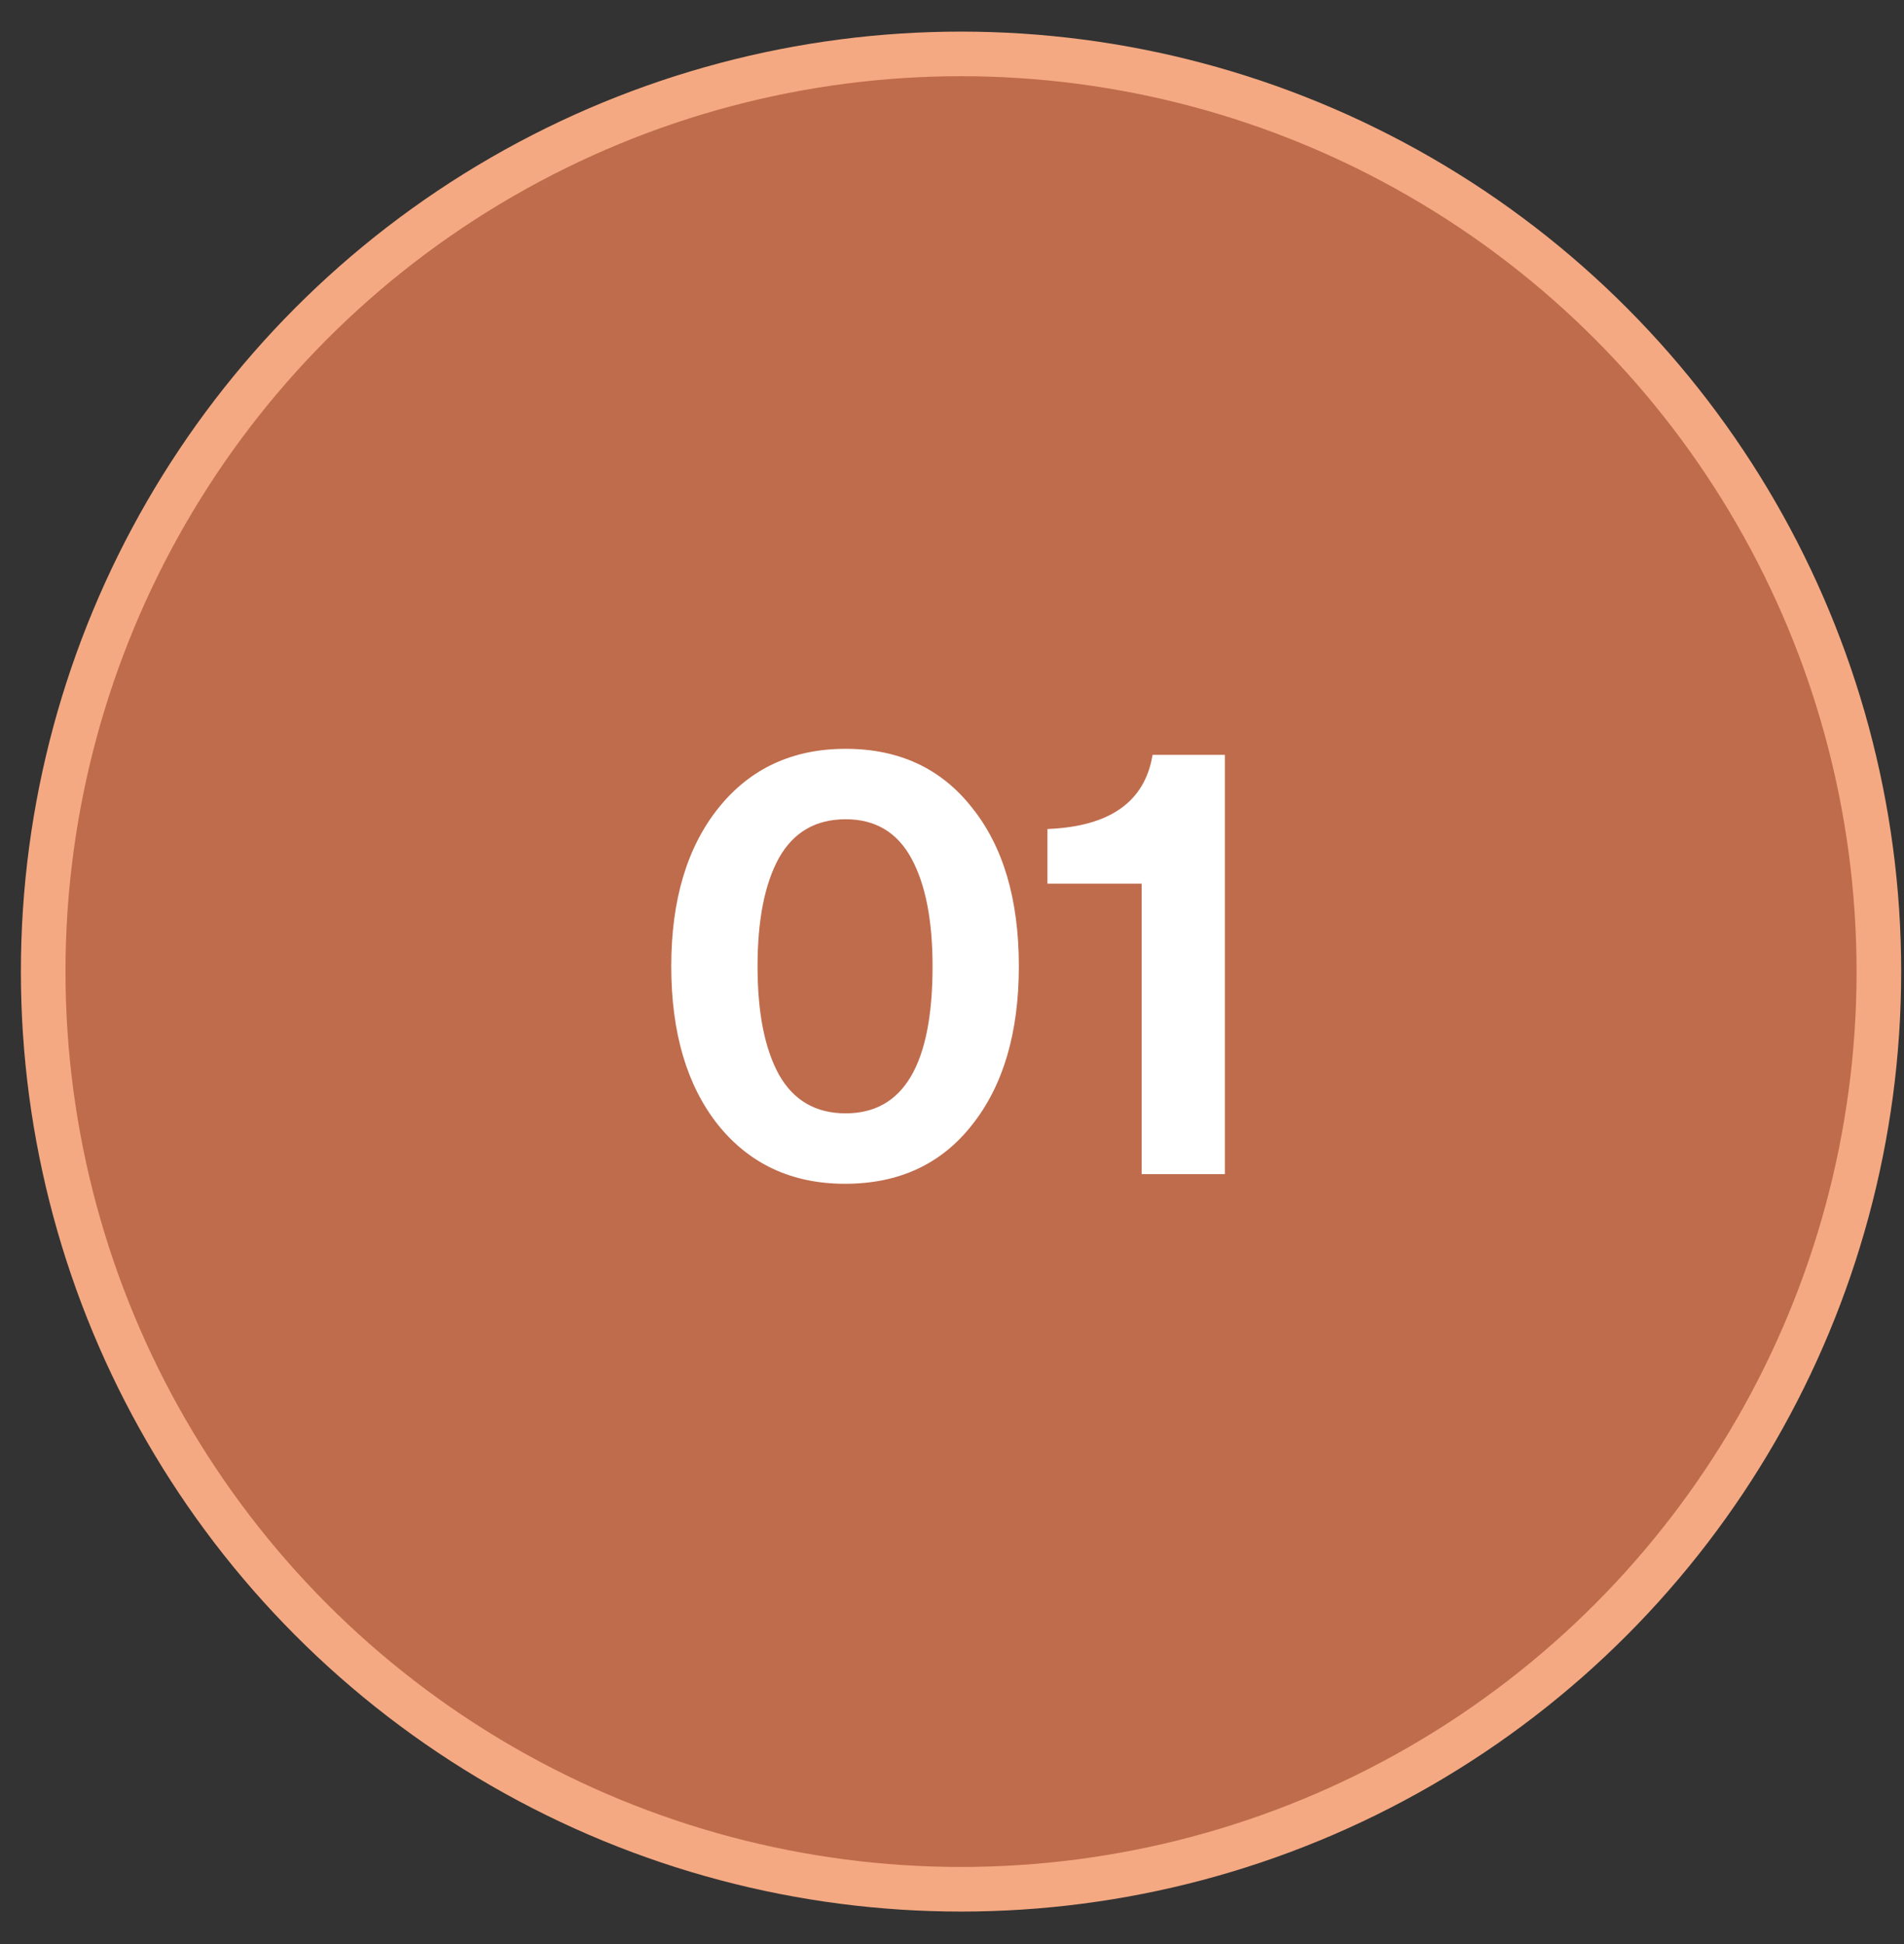
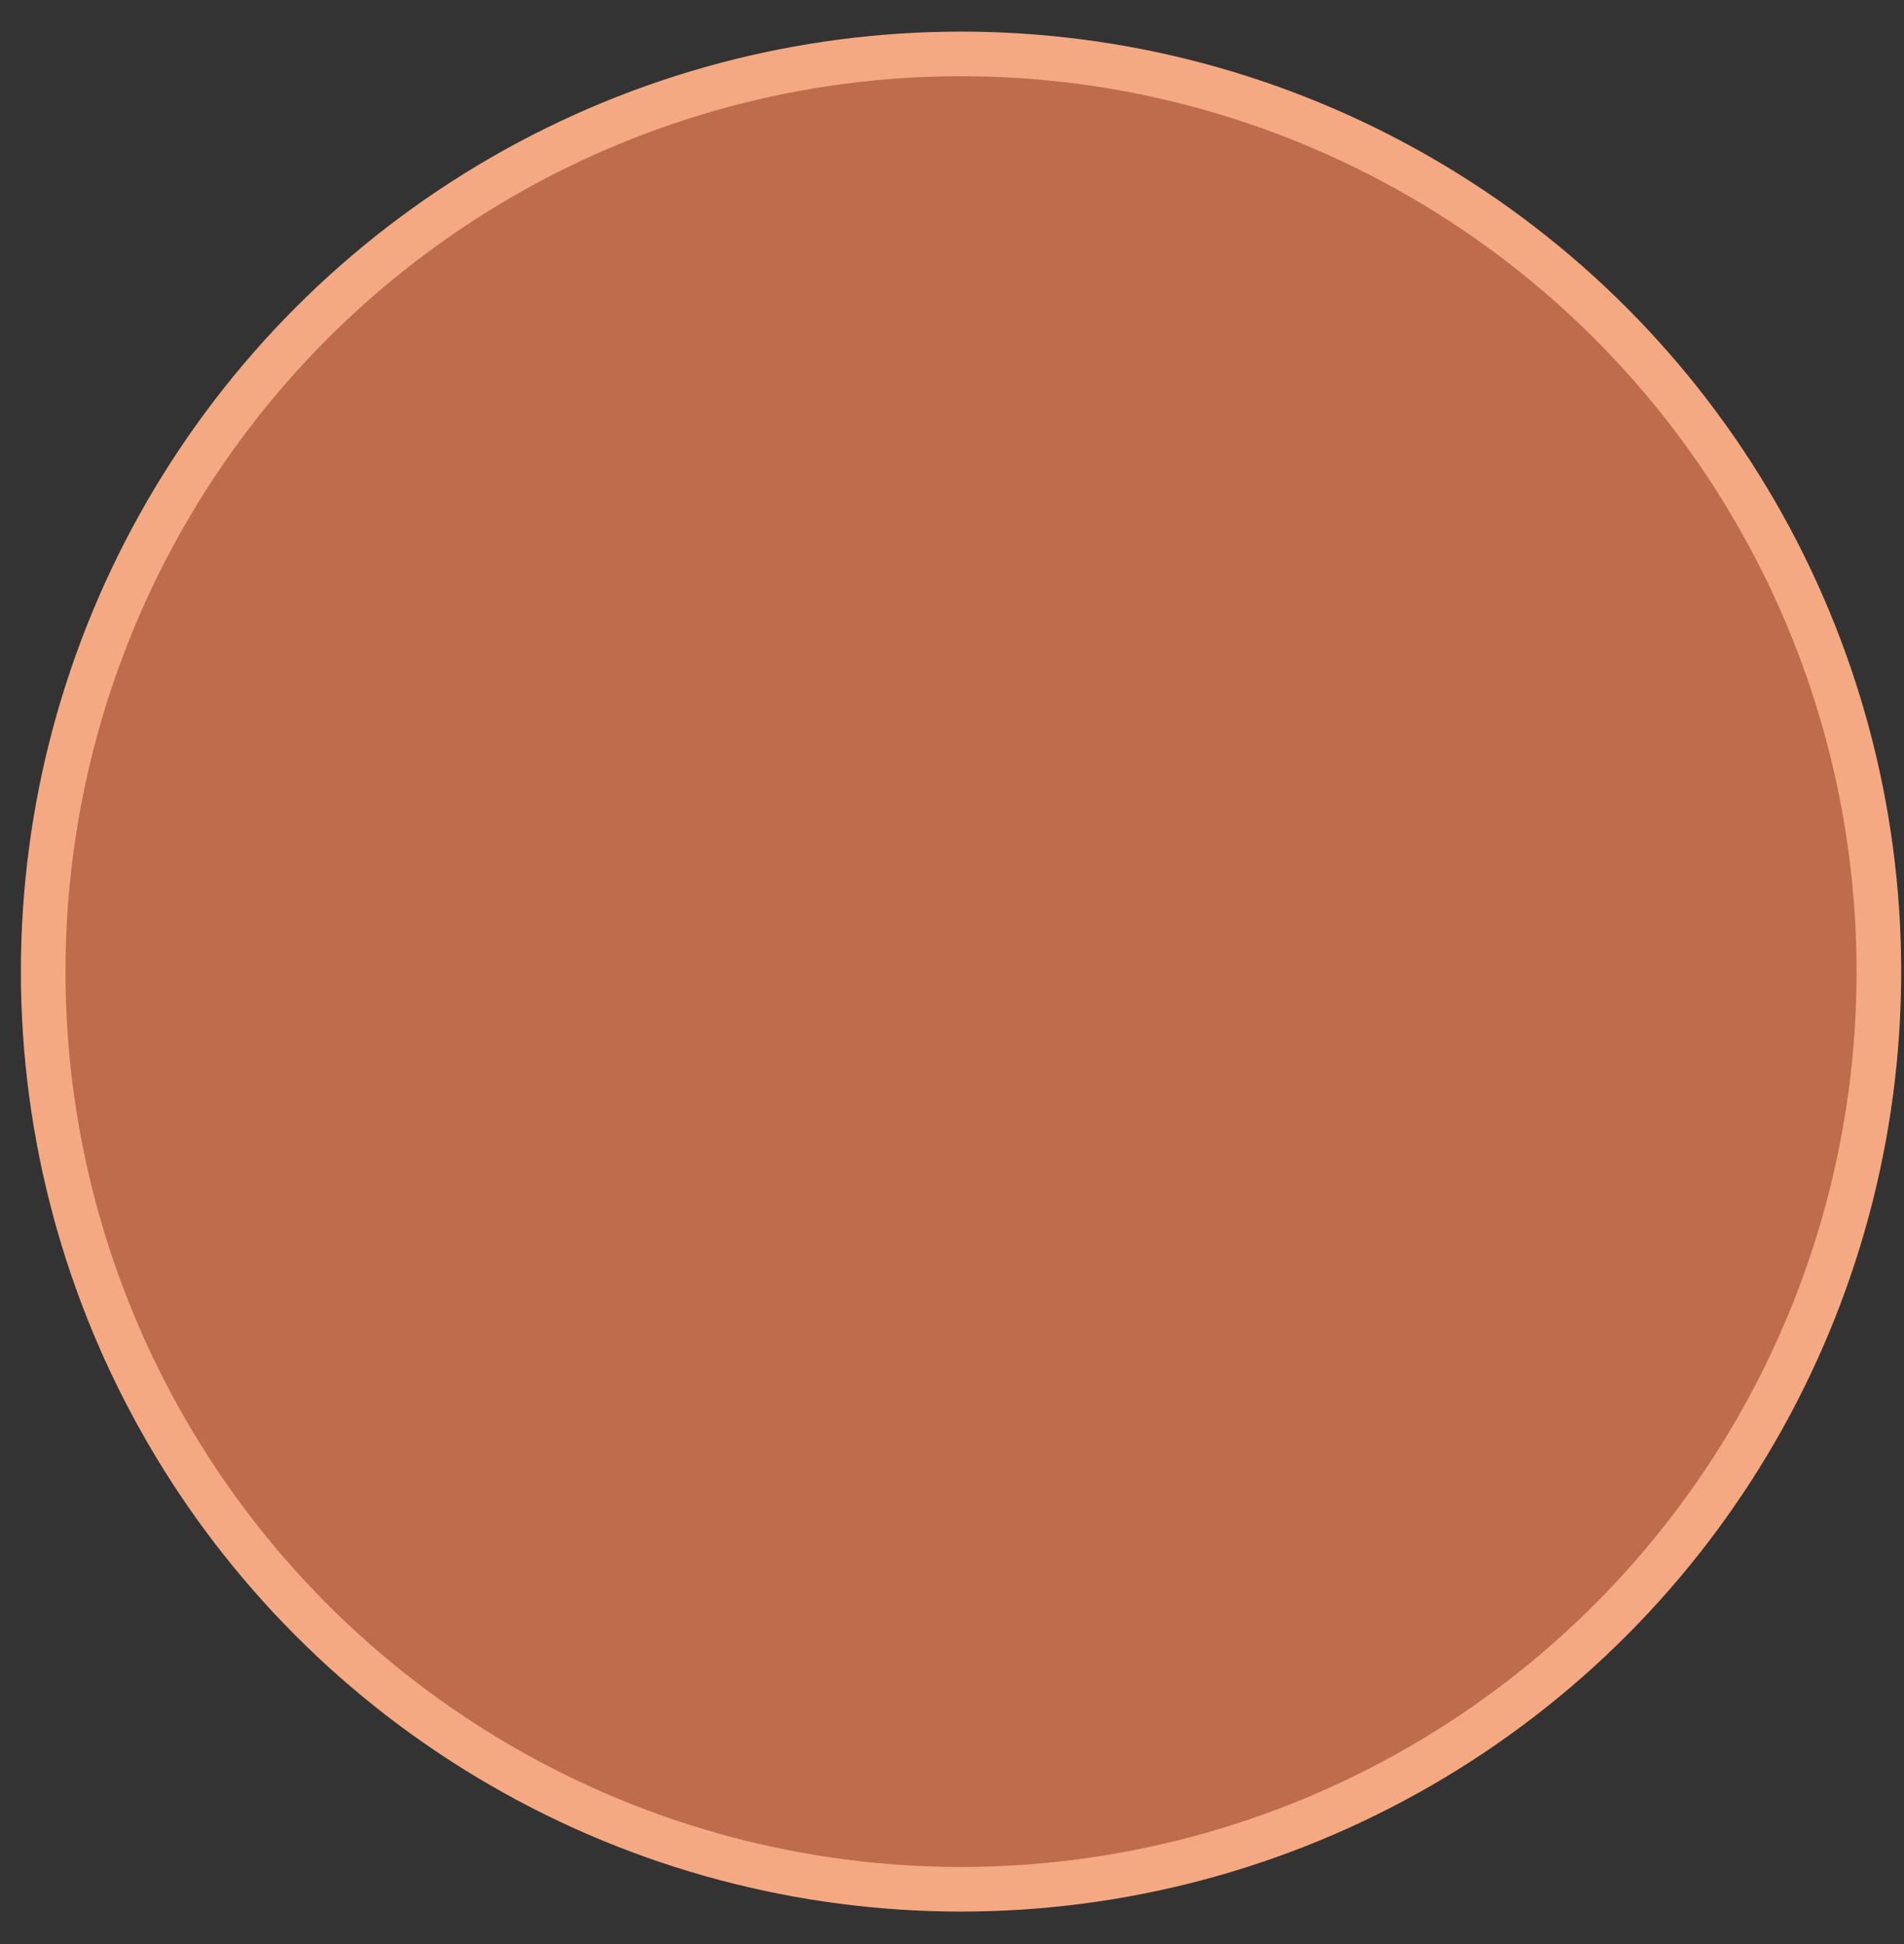
<svg xmlns="http://www.w3.org/2000/svg" width="47" height="48" viewBox="0 0 47 48" fill="none">
  <rect x="0" y="0" width="47" height="48" fill="#333333" stroke="none" />
  <circle cx="23.723" cy="23.988" r="22.657" fill="#BF6C4C" stroke="#F5A982" stroke-width="1.101" />
-   <path d="M20.86 29.227C19.55 29.227 18.505 28.742 17.725 27.773C16.955 26.802 16.57 25.497 16.57 23.858C16.57 22.218 16.96 20.913 17.74 19.942C18.52 18.973 19.565 18.488 20.875 18.488C22.195 18.488 23.235 18.973 23.995 19.942C24.765 20.902 25.15 22.207 25.15 23.858C25.15 25.497 24.765 26.802 23.995 27.773C23.235 28.742 22.19 29.227 20.86 29.227ZM20.875 27.488C22.305 27.488 23.02 26.277 23.02 23.858C23.02 22.718 22.845 21.828 22.495 21.188C22.145 20.547 21.605 20.227 20.875 20.227C20.135 20.227 19.585 20.547 19.225 21.188C18.875 21.828 18.7 22.718 18.7 23.858C18.7 24.997 18.875 25.887 19.225 26.527C19.585 27.168 20.135 27.488 20.875 27.488ZM28.181 28.988V21.817H25.856V20.468C27.396 20.407 28.261 19.797 28.451 18.637H30.236V28.988H28.181Z" fill="white" />
</svg>